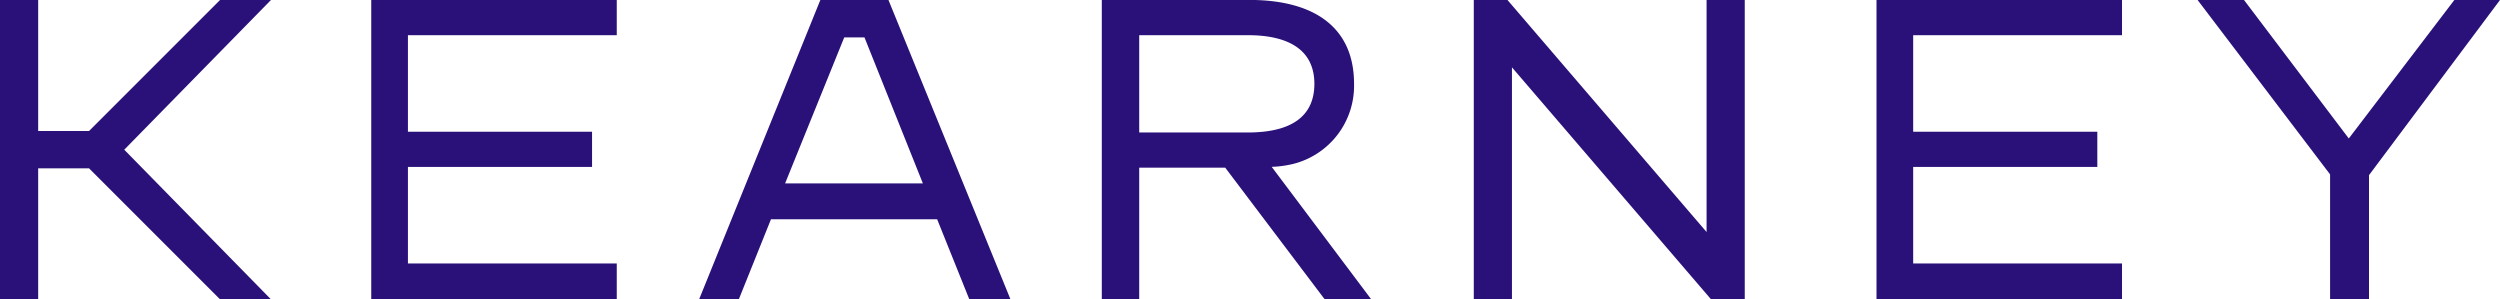
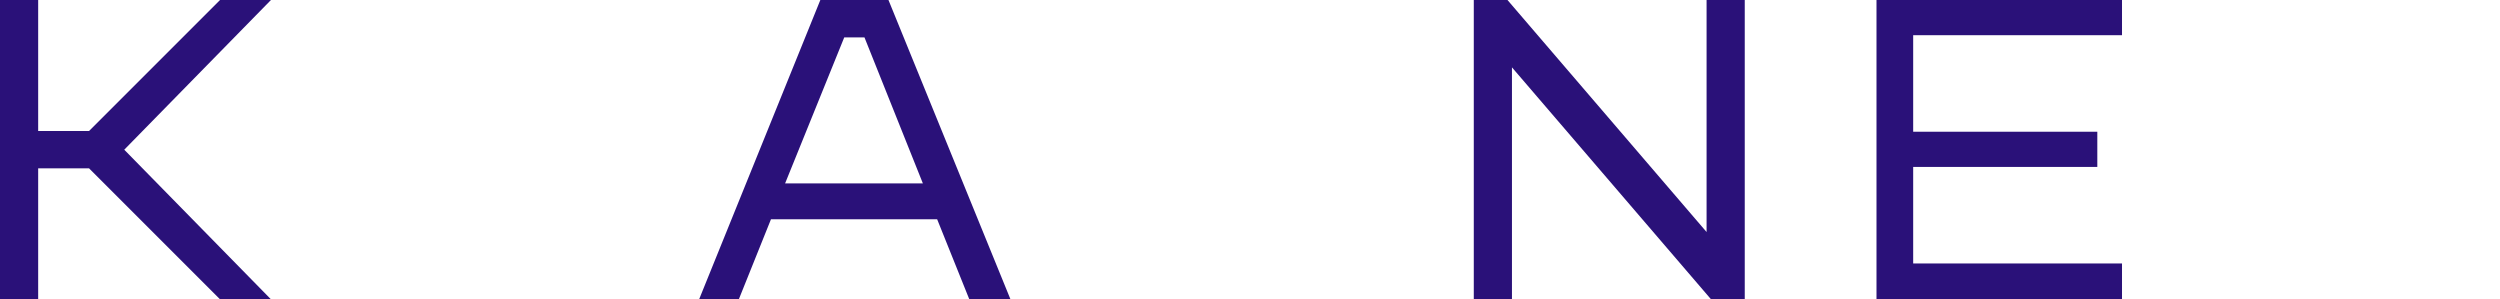
<svg xmlns="http://www.w3.org/2000/svg" id="kearney" width="151.165" height="18.103" viewBox="0 0 151.165 18.103">
  <g id="Grupo_29358" data-name="Grupo 29358">
    <g id="Layer_1-2_00000019657831466569229110000005967890125596540594_">
      <path id="Trazado_9433" data-name="Trazado 9433" d="M104.85,0h-4.119L93.4,18.1h2.4l1.946-4.843h10.047l1.946,4.843h2.489ZM98.6,11.088l3.575-8.825H103.4l3.53,8.825Z" transform="translate(-51.128)" fill="#2a1179" />
-       <path id="Trazado_9434" data-name="Trazado 9434" d="M303.964,10.591V18.1h-2.353V10.545L293.6,0h2.806l6.336,8.373L309.124,0h2.761Z" transform="translate(-160.72)" fill="#2a1179" />
-       <path id="Trazado_9435" data-name="Trazado 9435" d="M64.445,18.1H49.6V0H64.445V2.127H51.818V7.966H62.951v2.127H51.818v5.838H64.445Z" transform="translate(-27.152)" fill="#2a1179" />
      <path id="Trazado_9436" data-name="Trazado 9436" d="M265.545,18.1H250.7V0h14.845V2.127H252.918V7.966h11.134v2.127H252.918v5.838h12.627Z" transform="translate(-137.236)" fill="#2a1179" />
      <path id="Trazado_9437" data-name="Trazado 9437" d="M213.284,18.1h-2.037L199.208,4.073V18.1H196.9V0h2.037l12.039,14.03V0h2.308Z" transform="translate(-107.786)" fill="#2a1179" />
      <path id="Trazado_9438" data-name="Trazado 9438" d="M16.384,0H13.306L5.386,7.92H2.308V0H0V18.1H2.308v-7.92H5.386l7.92,7.92h3.078L7.513,9.052Z" fill="#2a1179" />
-       <path id="Trazado_9439" data-name="Trazado 9439" d="M163.493,18.1l-6.019-8.011a6.542,6.542,0,0,0,1.313-.181,4.871,4.871,0,0,0,3.666-4.843c0-3.3-2.263-5.069-6.336-5.069H147.2V18.1h2.263V10.138h5.2l6.019,7.966ZM149.463,2.127h6.563c2.625,0,4.028,1,4.028,2.942s-1.358,2.942-4.028,2.942h-6.563Z" transform="translate(-80.579)" fill="#2a1179" />
    </g>
  </g>
</svg>